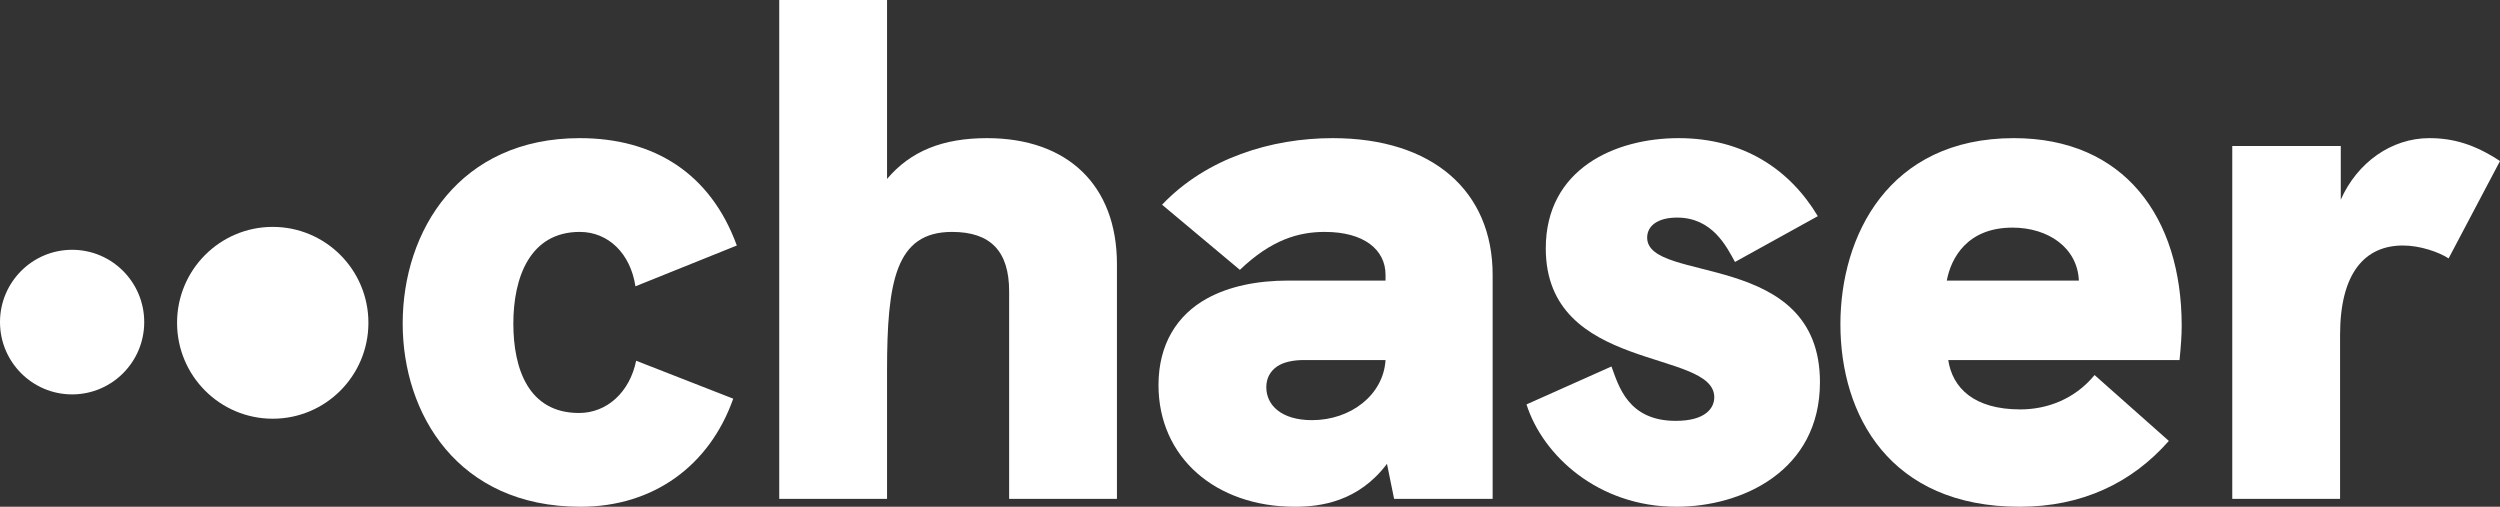
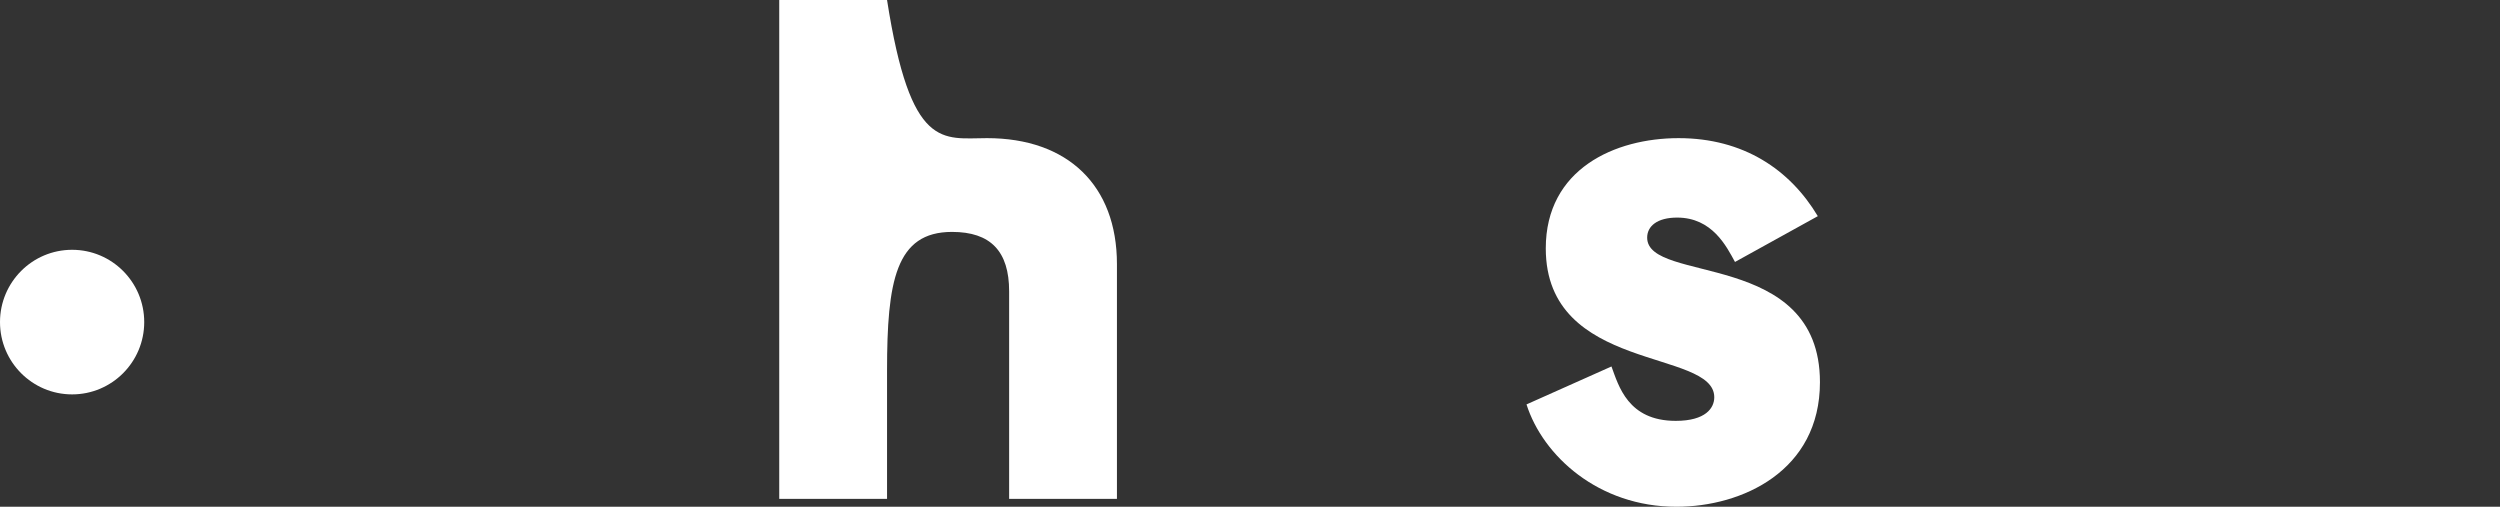
<svg xmlns="http://www.w3.org/2000/svg" width="148" height="30" viewBox="0 0 148 30" fill="none">
  <rect x="0" y="0" width="148" height="30" fill="#333333" stroke="none" />
-   <path d="M34.363 30C27.093 30 23.839 24.491 23.839 19.152C23.839 13.644 27.22 8.178 34.321 8.178C38.717 8.178 42.056 10.254 43.62 14.534L37.618 16.949C37.322 15 36.011 13.729 34.321 13.729C31.362 13.729 30.39 16.441 30.39 19.152C30.39 21.822 31.277 24.449 34.279 24.449C35.927 24.449 37.279 23.22 37.66 21.356L43.408 23.602C42.013 27.542 38.717 30 34.363 30Z" fill="white" />
-   <path d="M58.431 8.178C63.207 8.178 66.123 10.975 66.123 15.636V29.534H59.741V17.246C59.741 14.873 58.642 13.729 56.36 13.729C53.021 13.729 52.513 16.652 52.513 21.949V29.534H46.131V0H52.513V10.593C53.908 8.941 55.81 8.178 58.431 8.178Z" fill="white" />
-   <path d="M78.896 8.178C84.814 8.178 88.364 11.314 88.364 16.271V29.534H82.531L82.109 27.458C80.418 29.703 78.178 30 76.656 30C71.964 30 68.583 27.076 68.583 22.797C68.583 20.381 69.682 18.644 71.457 17.669C72.767 16.949 74.416 16.61 76.276 16.61H82.024V16.271C82.024 14.788 80.756 13.729 78.431 13.729C76.867 13.729 75.261 14.195 73.401 15.975L68.794 12.119C71.415 9.364 75.261 8.178 78.896 8.178ZM77.671 24.873C79.953 24.873 81.897 23.39 82.024 21.314H77.206C76.529 21.314 75.98 21.441 75.599 21.695C75.177 21.991 74.965 22.415 74.965 22.924C74.965 23.983 75.853 24.873 77.671 24.873Z" fill="white" />
+   <path d="M58.431 8.178C63.207 8.178 66.123 10.975 66.123 15.636V29.534H59.741V17.246C59.741 14.873 58.642 13.729 56.36 13.729C53.021 13.729 52.513 16.652 52.513 21.949V29.534H46.131V0H52.513C53.908 8.941 55.81 8.178 58.431 8.178Z" fill="white" />
  <path d="M99.245 30C94.638 30 91.341 26.991 90.369 23.941L95.399 21.695C95.822 22.839 96.371 24.915 99.203 24.915C100.978 24.915 101.485 24.152 101.485 23.517C101.485 20.636 91.51 22.076 91.51 14.703C91.51 10 95.61 8.178 99.372 8.178C103.218 8.178 105.966 10.042 107.614 12.797L102.711 15.508C102.204 14.576 101.358 12.881 99.287 12.881C98.104 12.881 97.512 13.39 97.512 14.068C97.512 16.822 107.741 14.746 107.741 22.627C107.741 27.881 103.134 30 99.245 30Z" fill="white" />
-   <path d="M129.156 19.28C129.156 19.873 129.114 20.424 129.029 21.314H115.335C115.588 22.966 116.856 24.237 119.604 24.237C121.167 24.237 122.816 23.644 123.999 22.203L128.395 26.102C126.197 28.602 123.239 30 119.561 30C111.869 30 108.952 24.576 108.952 19.195C108.952 13.983 111.784 8.178 119.223 8.178C125.732 8.178 129.156 12.839 129.156 19.28ZM115.25 16.61H123.069C122.985 14.661 121.252 13.475 119.139 13.475C116.476 13.475 115.504 15.254 115.25 16.61Z" fill="white" />
-   <path d="M143.816 8.178C145.253 8.178 146.521 8.559 148 9.534L144.957 15.297C144.365 14.915 143.266 14.534 142.252 14.534C140.012 14.534 138.532 16.144 138.532 19.831V29.534H132.15V8.644H138.574V11.822C139.547 9.619 141.575 8.178 143.816 8.178Z" fill="white" />
-   <path d="M21.81 19.11C21.81 22.246 19.274 24.788 16.146 24.788C13.018 24.788 10.482 22.246 10.482 19.11C10.482 15.974 13.018 13.432 16.146 13.432C19.274 13.432 21.81 15.974 21.81 19.11Z" fill="white" />
  <path d="M8.538 19.068C8.538 21.431 6.627 23.348 4.269 23.348C1.911 23.348 0 21.431 0 19.068C0 16.704 1.911 14.788 4.269 14.788C6.627 14.788 8.538 16.704 8.538 19.068Z" fill="white" />
</svg>